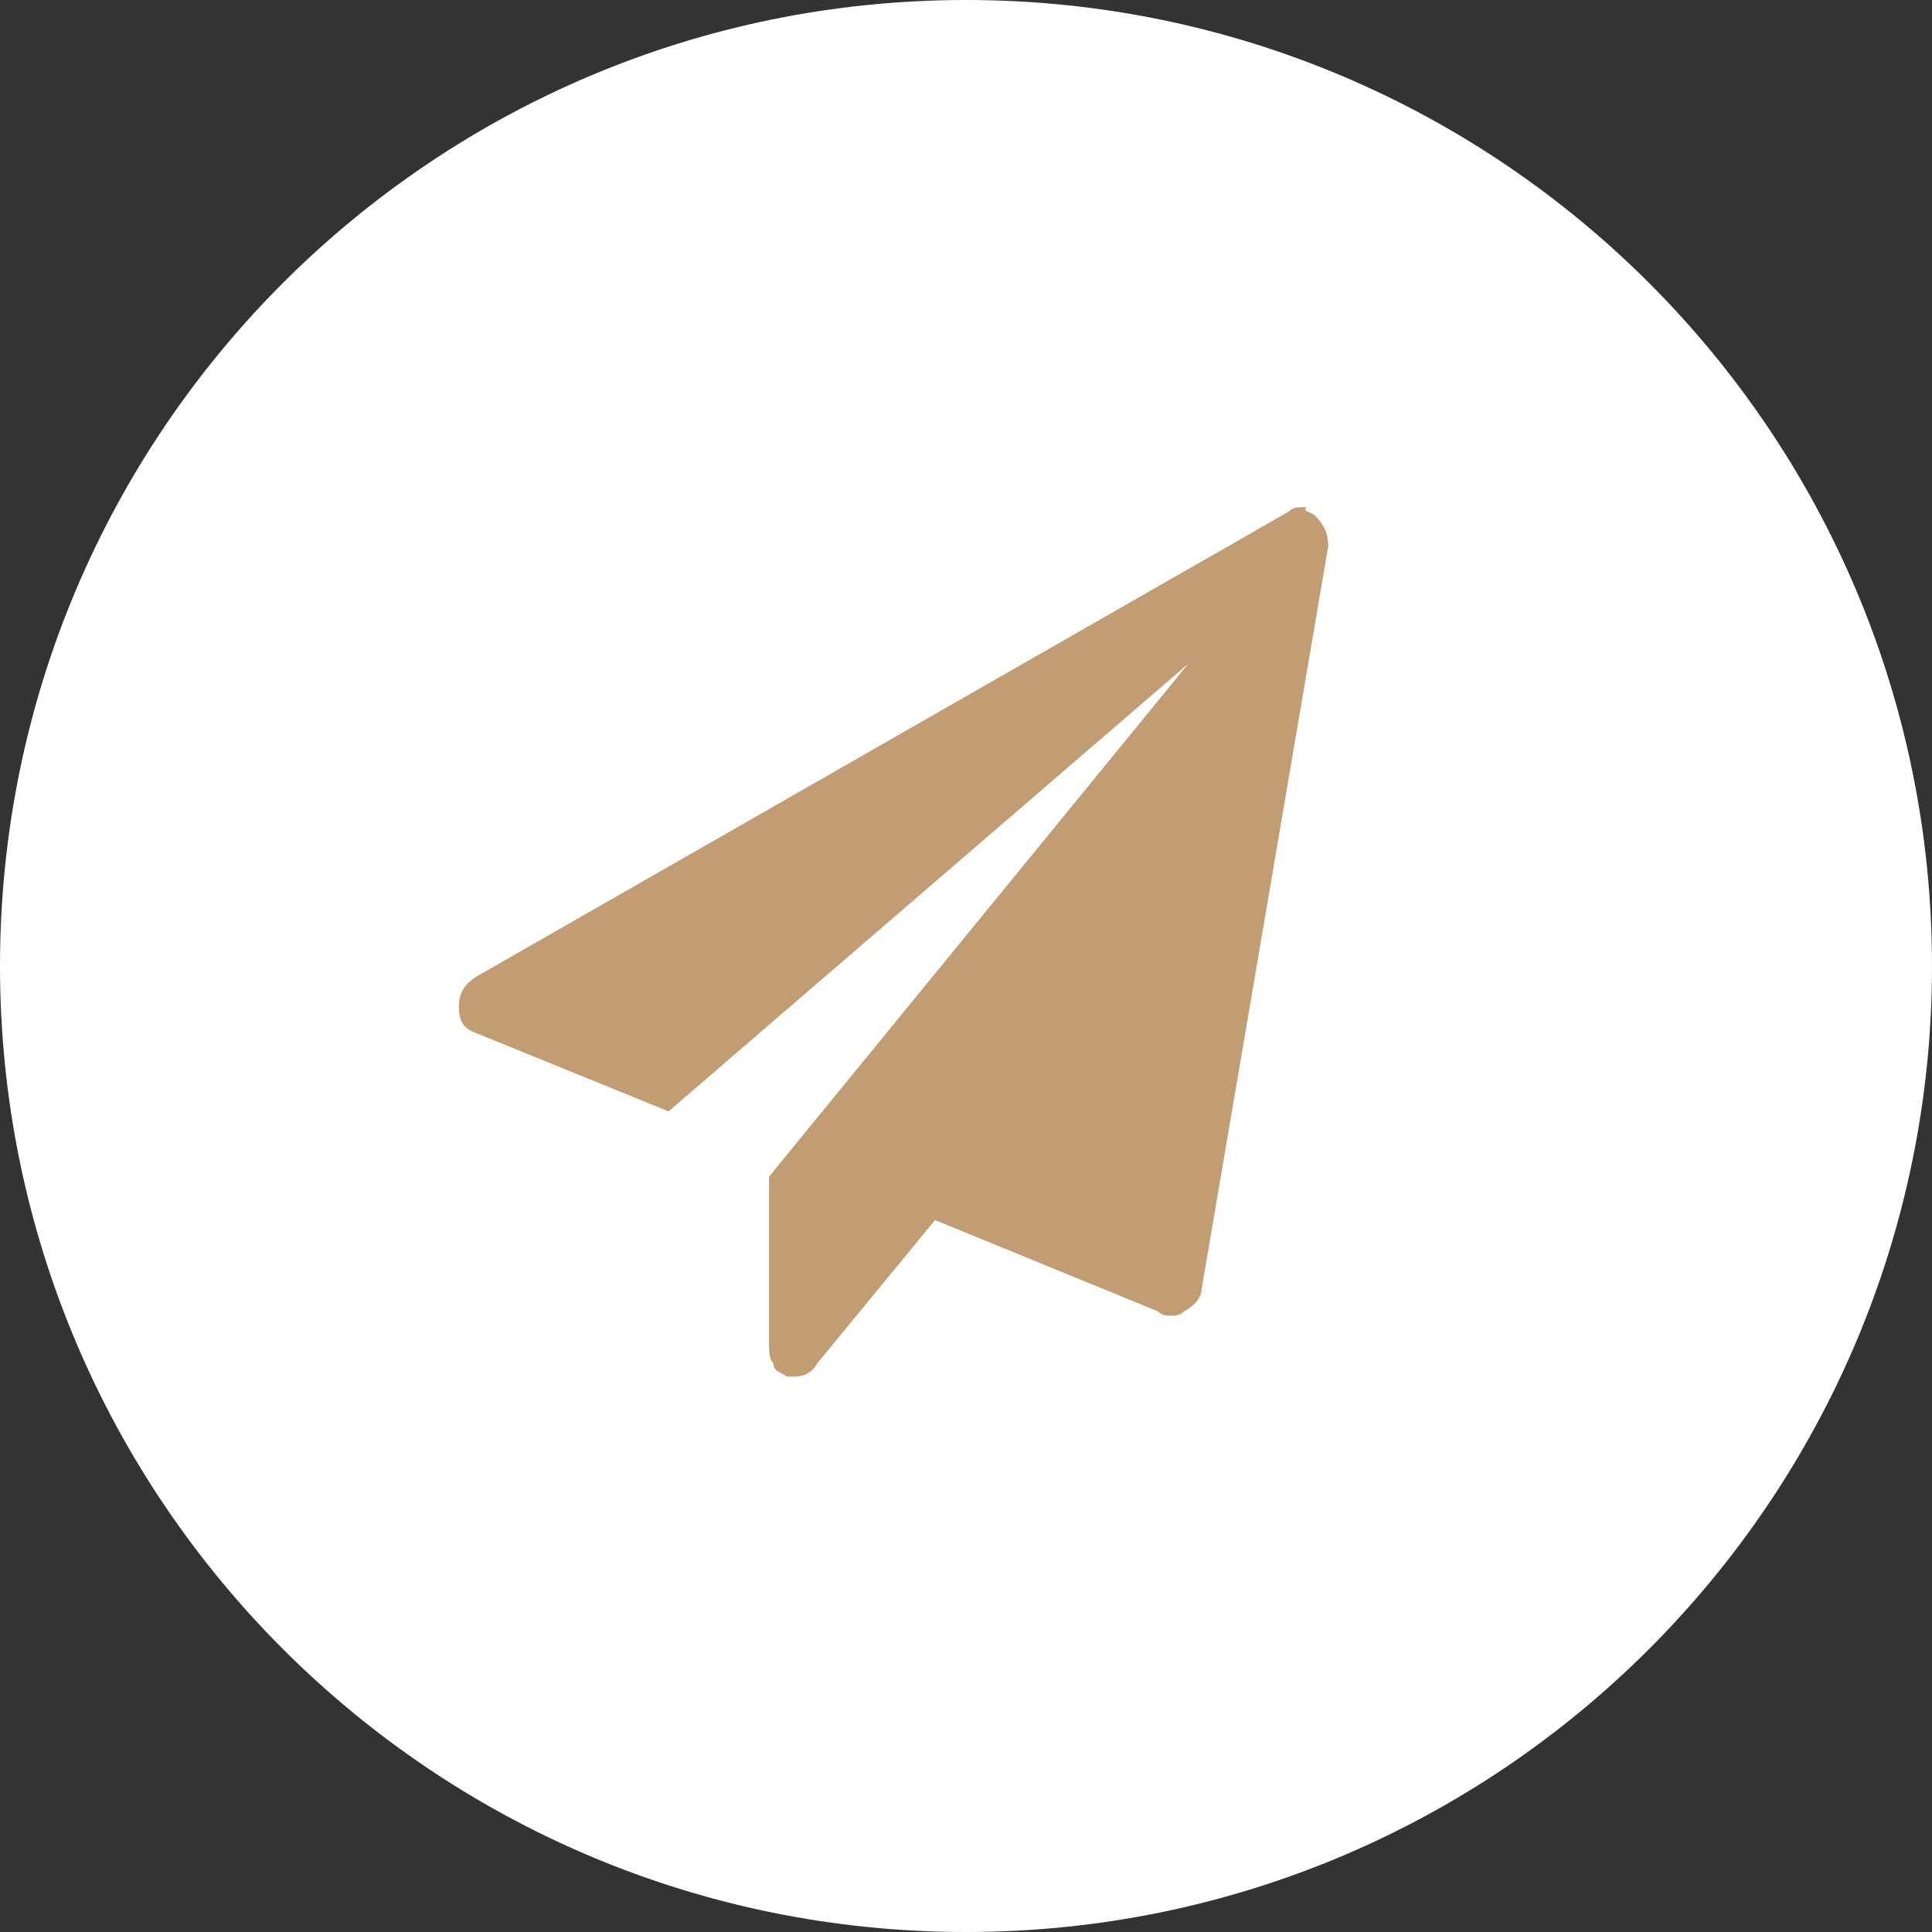
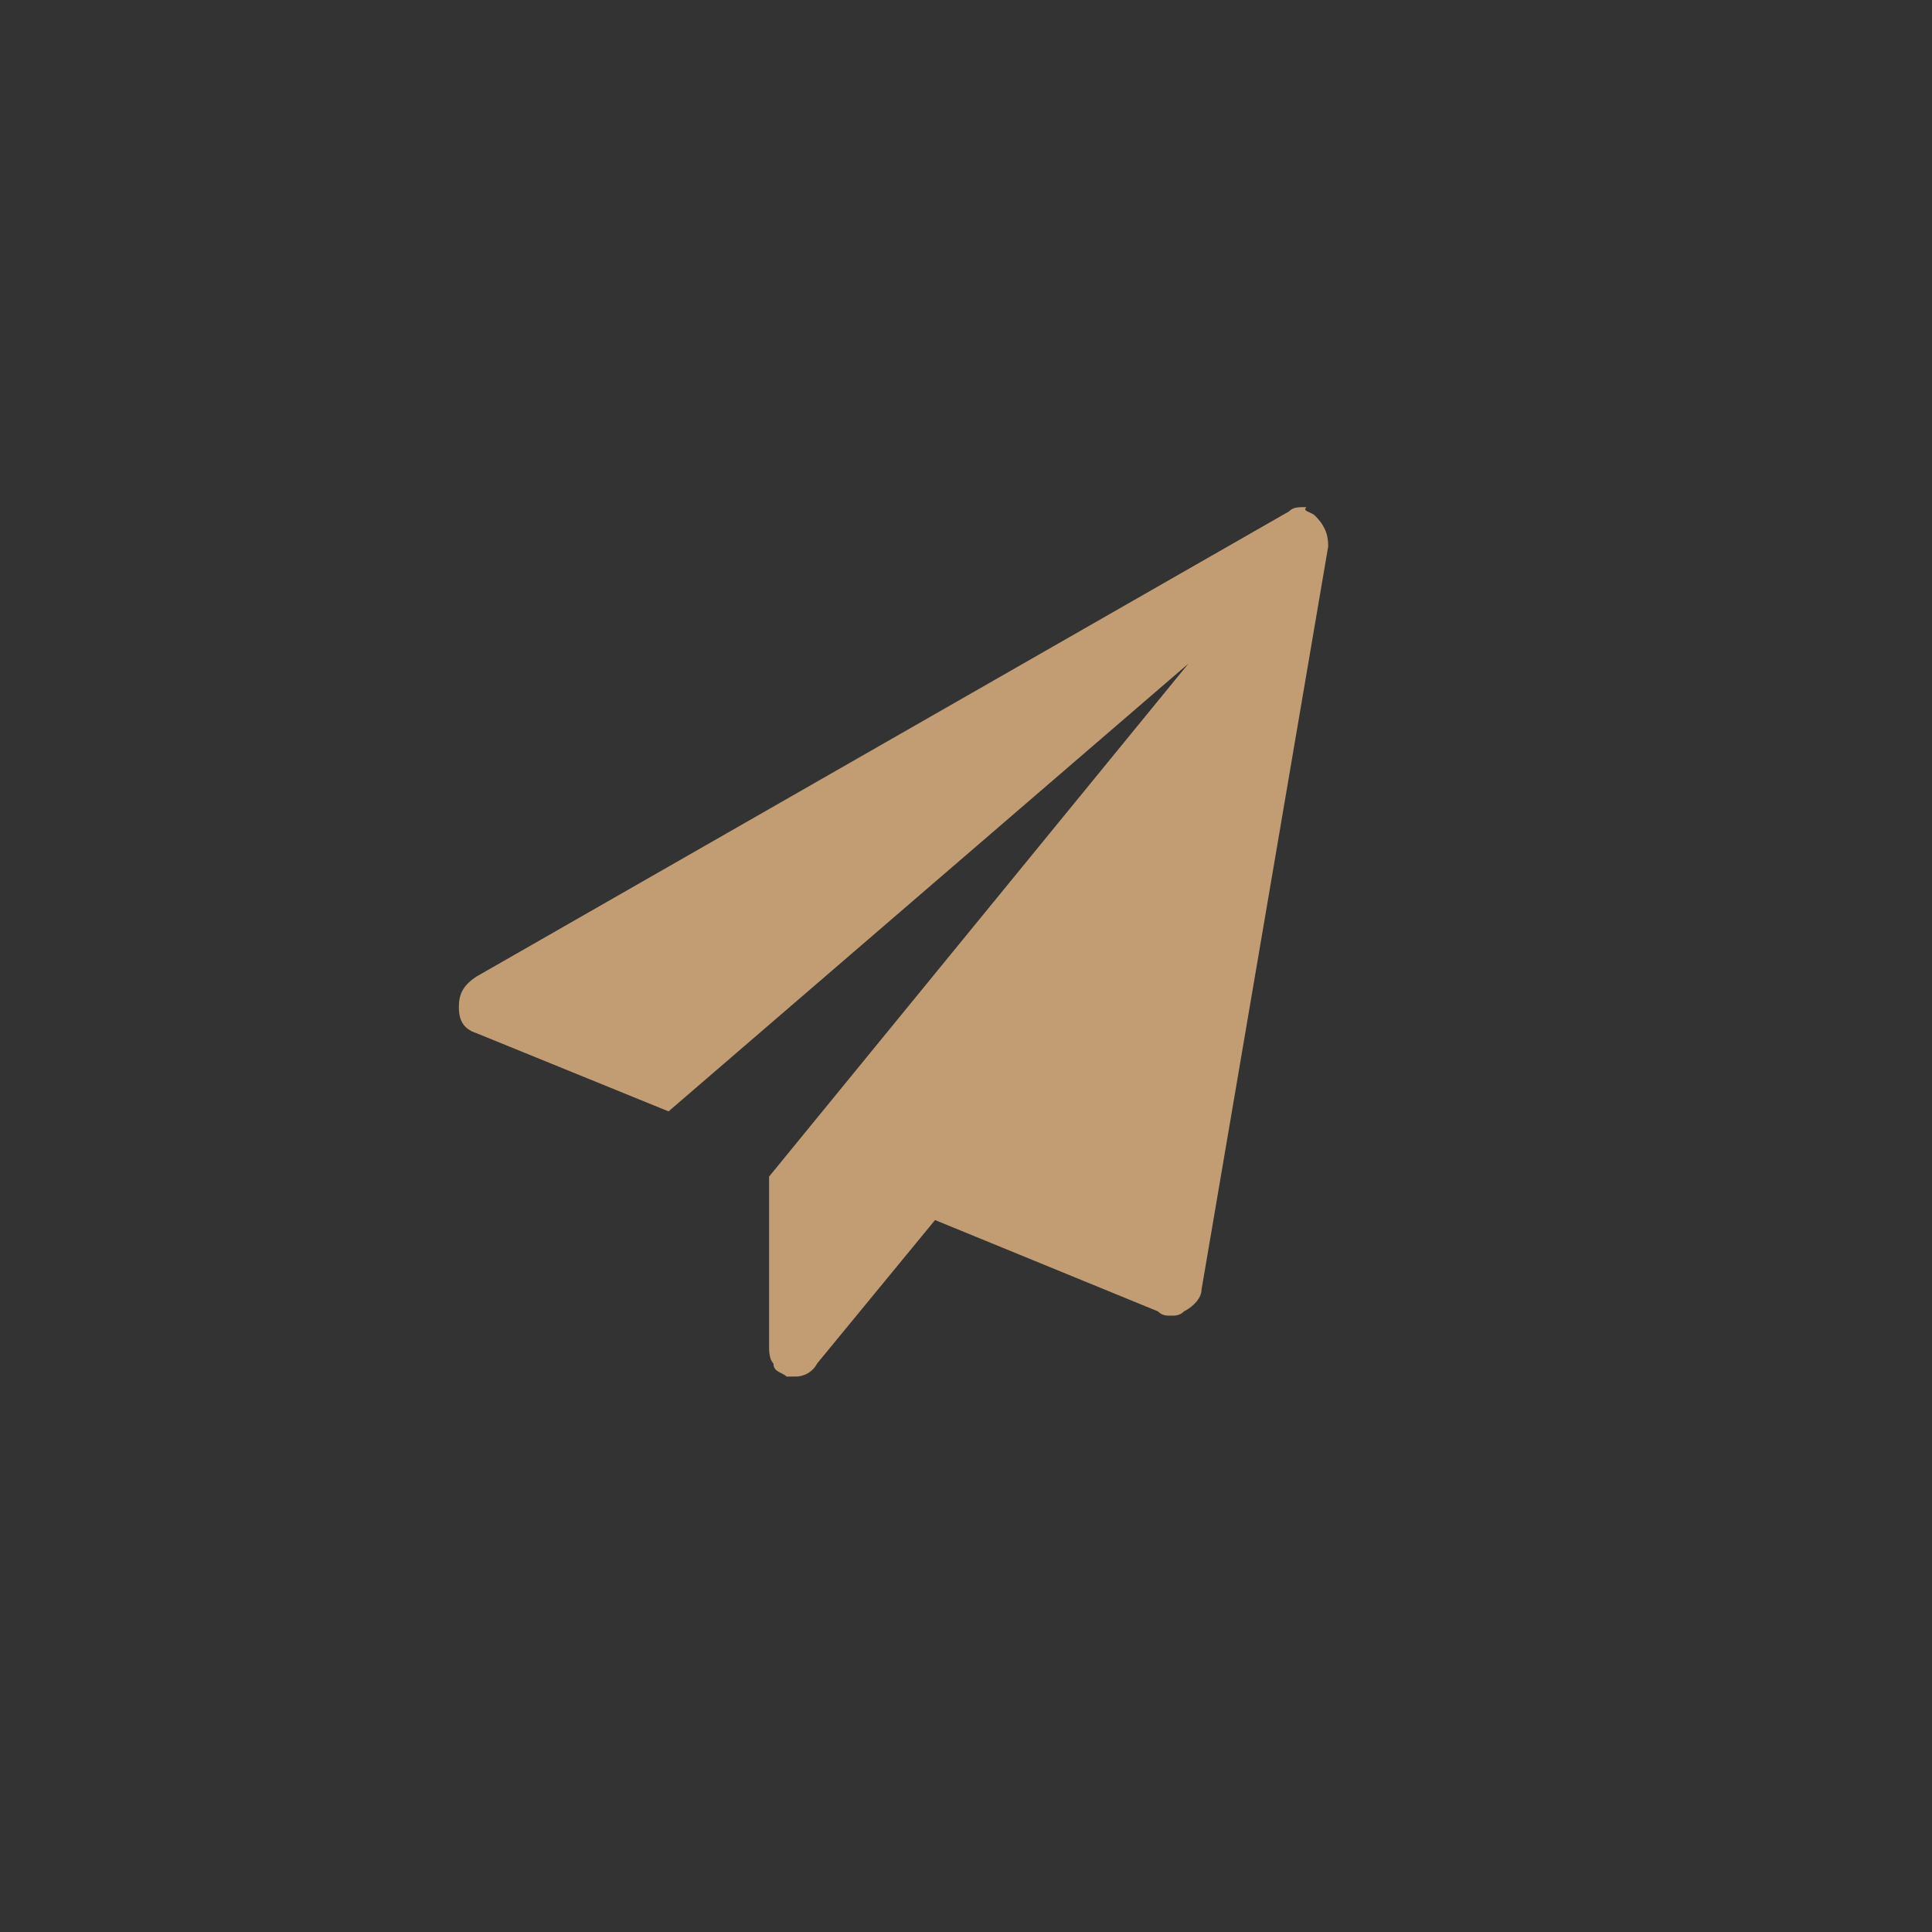
<svg xmlns="http://www.w3.org/2000/svg" width="80px" height="80px">
  <rect width="100%" height="100%" fill="#333333" stroke="none" />
-   <path fill-rule="evenodd" fill="rgb(255, 255, 255)" d="M40.000,-0.000 C62.091,-0.000 80.000,17.909 80.000,40.000 C80.000,62.091 62.091,80.000 40.000,80.000 C17.909,80.000 -0.000,62.091 -0.000,40.000 C-0.000,17.909 17.909,-0.000 40.000,-0.000 Z" />
  <path fill-rule="evenodd" fill="rgb(194, 156, 114)" d="M54.457,21.359 C54.818,21.719 54.999,22.079 54.999,22.619 L49.753,53.400 C49.753,53.760 49.392,54.120 49.029,54.300 C48.849,54.480 48.669,54.480 48.486,54.480 C48.306,54.480 48.126,54.480 47.945,54.300 L38.718,50.520 L33.835,56.460 C33.661,56.798 33.309,57.007 32.929,57.000 L32.569,57.000 C32.389,56.820 32.026,56.820 32.026,56.460 C31.846,56.280 31.846,55.920 31.846,55.740 L31.846,48.720 L49.209,27.480 L27.683,46.020 L19.724,42.780 C19.180,42.600 19.000,42.240 19.000,41.700 C19.000,41.160 19.180,40.800 19.724,40.440 L53.371,21.179 C53.551,20.999 53.732,20.999 54.095,20.999 C53.915,21.179 54.275,21.179 54.457,21.359 L54.457,21.359 Z" />
</svg>